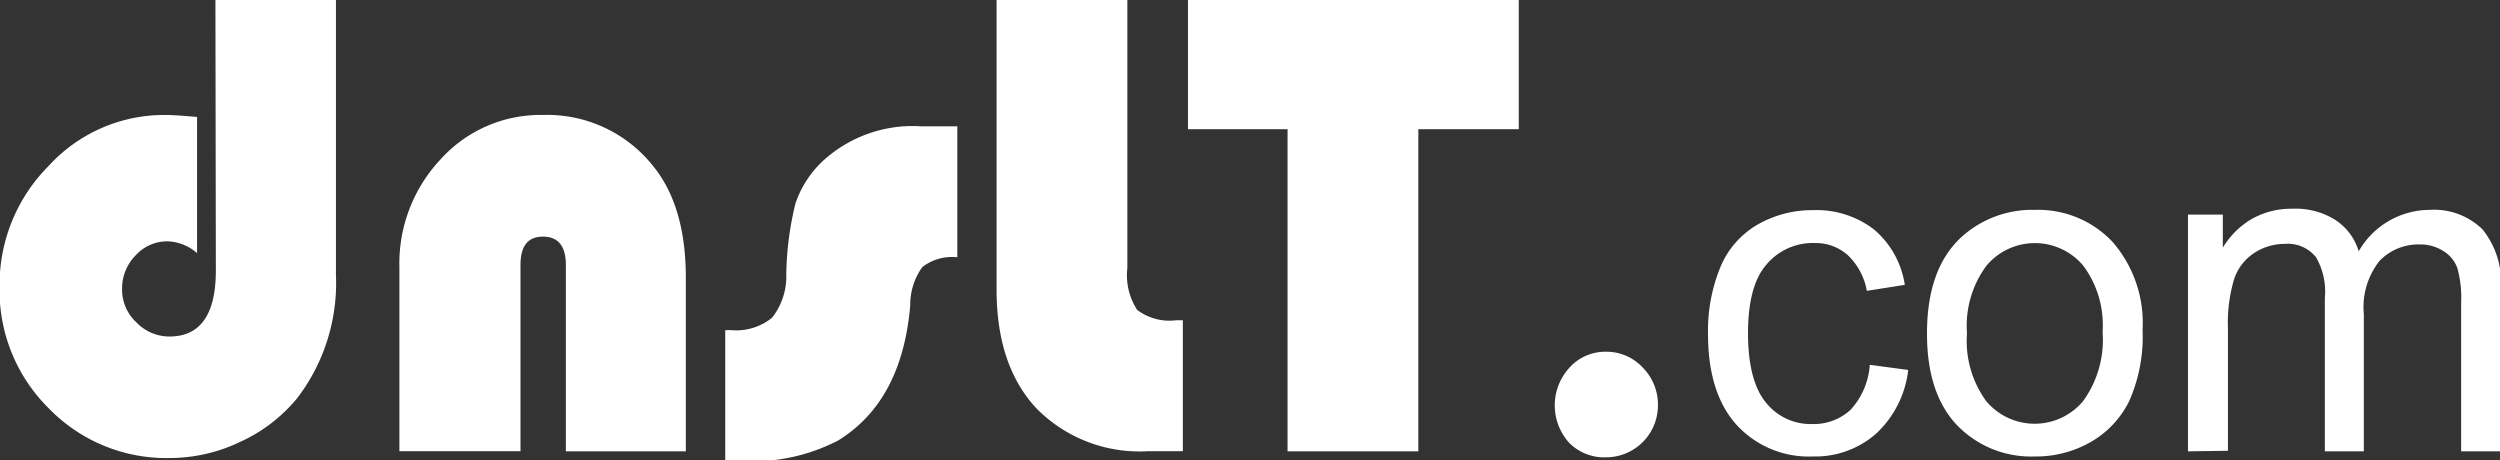
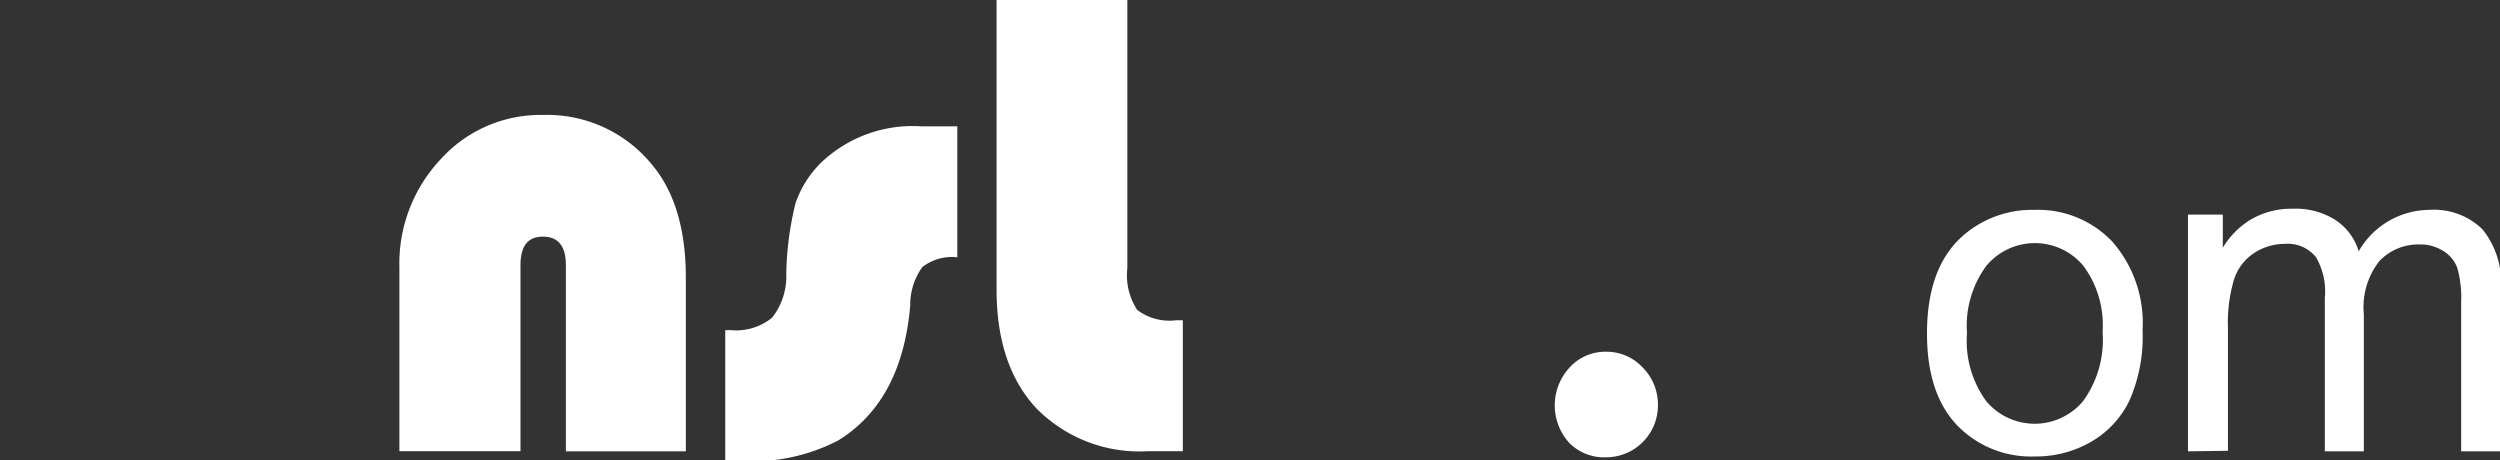
<svg xmlns="http://www.w3.org/2000/svg" id="Layer_1" data-name="Layer 1" viewBox="0 0 175.7 32.35">
  <rect x="0" y="0" width="175.7" height="32.35" fill="#333333" stroke="none" />
  <defs>
    <style>.cls-1{isolation:isolate;}.cls-2{fill:#fff;}</style>
  </defs>
  <g class="cls-1">
-     <path class="cls-2" d="M16.37.92h8.47V20.23a13.32,13.32,0,0,1-2.72,8.67,11.16,11.16,0,0,1-4,3.07,11.48,11.48,0,0,1-4.95,1.14,11.5,11.5,0,0,1-8.51-3.49,11.64,11.64,0,0,1-3.46-8.55,11.82,11.82,0,0,1,3.44-8.48A11,11,0,0,1,12.82,9c.5,0,1.25.05,2.26.14v9.57A3.31,3.31,0,0,0,13,17.88a3,3,0,0,0-2.25,1,3.31,3.31,0,0,0-.94,2.38,3.12,3.12,0,0,0,1,2.31,3.21,3.21,0,0,0,2.33,1q3.25,0,3.26-4.62Z" transform="translate(-1.23 -0.92)" />
    <path class="cls-2" d="M49.43,32.64H41V19.55c0-1.33-.54-2-1.61-2s-1.58.67-1.58,2V32.63H29.3V19.72a10.7,10.7,0,0,1,2.92-7.63A9.44,9.44,0,0,1,39.37,9a9.51,9.51,0,0,1,7.77,3.6c1.52,1.87,2.29,4.48,2.29,7.83Z" transform="translate(-1.23 -0.92)" />
    <path class="cls-2" d="M68.51,9.8V19a3.41,3.41,0,0,0-2.46.69,4.56,4.56,0,0,0-.85,2.71q-.58,6.72-5.07,9.48a13.08,13.08,0,0,1-6.75,1.44H52.2v-9.2h.38a4,4,0,0,0,2.91-.87,4.69,4.69,0,0,0,1-3.05,22,22,0,0,1,.65-5A7.32,7.32,0,0,1,59,12.29,9.33,9.33,0,0,1,66,9.8Z" transform="translate(-1.23 -0.92)" />
    <path class="cls-2" d="M71.27.92h9.19V19.76a4.46,4.46,0,0,0,.69,2.94,3.77,3.77,0,0,0,2.73.73h.48v9.2H81.91a10.16,10.16,0,0,1-7.83-3q-2.81-3-2.81-8.35V.92Z" transform="translate(-1.23 -0.92)" />
-     <path class="cls-2" d="M100.91,10V32.64H91.72V10h-7V.92h23.25V10Z" transform="translate(-1.23 -0.92)" />
  </g>
  <g class="cls-1">
    <path class="cls-2" d="M114.11,25.64a3.47,3.47,0,0,1,2.57,1.11,3.69,3.69,0,0,1,1.07,2.64,3.65,3.65,0,0,1-3.64,3.67,3.46,3.46,0,0,1-2.58-1,3.92,3.92,0,0,1,0-5.3A3.39,3.39,0,0,1,114.11,25.64Z" transform="translate(-1.23 -0.92)" />
  </g>
  <g class="cls-1">
-     <path class="cls-2" d="M132.64,26.56l2.7.36a7.23,7.23,0,0,1-2.26,4.48A6.47,6.47,0,0,1,128.61,33a6.86,6.86,0,0,1-5.34-2.23q-2-2.22-2-6.38a11.77,11.77,0,0,1,.87-4.7,6.17,6.17,0,0,1,2.64-3,7.7,7.7,0,0,1,3.86-1,6.61,6.61,0,0,1,4.31,1.37,6.33,6.33,0,0,1,2.15,3.88l-2.67.42a4.54,4.54,0,0,0-1.35-2.52,3.4,3.4,0,0,0-2.34-.84,4.24,4.24,0,0,0-3.37,1.52c-.87,1-1.29,2.62-1.29,4.82s.42,3.85,1.25,4.86a4,4,0,0,0,3.26,1.52,3.8,3.8,0,0,0,2.7-1A5.21,5.21,0,0,0,132.64,26.56Z" transform="translate(-1.23 -0.92)" />
    <path class="cls-2" d="M136.66,24.34q0-4.61,2.5-6.83a7.39,7.39,0,0,1,5.08-1.84,7.18,7.18,0,0,1,5.45,2.24,8.67,8.67,0,0,1,2.12,6.2,11.18,11.18,0,0,1-.94,5A6.76,6.76,0,0,1,148.14,32a7.73,7.73,0,0,1-3.91,1,7.22,7.22,0,0,1-5.49-2.23Q136.65,28.54,136.66,24.34Zm2.81,0a7.18,7.18,0,0,0,1.35,4.77,4.44,4.44,0,0,0,6.81,0A7.32,7.32,0,0,0,149,24.25a7,7,0,0,0-1.36-4.66,4.44,4.44,0,0,0-6.8,0A7.1,7.1,0,0,0,139.47,24.34Z" transform="translate(-1.23 -0.92)" />
    <path class="cls-2" d="M155,32.64V16h2.45v2.33a5.78,5.78,0,0,1,2-2,5.61,5.61,0,0,1,2.88-.74,5.23,5.23,0,0,1,3,.77A4,4,0,0,1,167,18.58a5.77,5.77,0,0,1,5-2.91,4.86,4.86,0,0,1,3.7,1.37,5.94,5.94,0,0,1,1.29,4.21V32.64H174.2V22.18a7.75,7.75,0,0,0-.27-2.43,2.36,2.36,0,0,0-1-1.2,3,3,0,0,0-1.64-.45,3.78,3.78,0,0,0-2.83,1.16A5.23,5.23,0,0,0,167.36,23v9.64h-2.74V21.85A4.79,4.79,0,0,0,164,19a2.53,2.53,0,0,0-2.19-.94,3.9,3.9,0,0,0-2.14.63,3.5,3.5,0,0,0-1.42,1.83,10.67,10.67,0,0,0-.44,3.47v8.61Z" transform="translate(-1.23 -0.92)" />
  </g>
</svg>